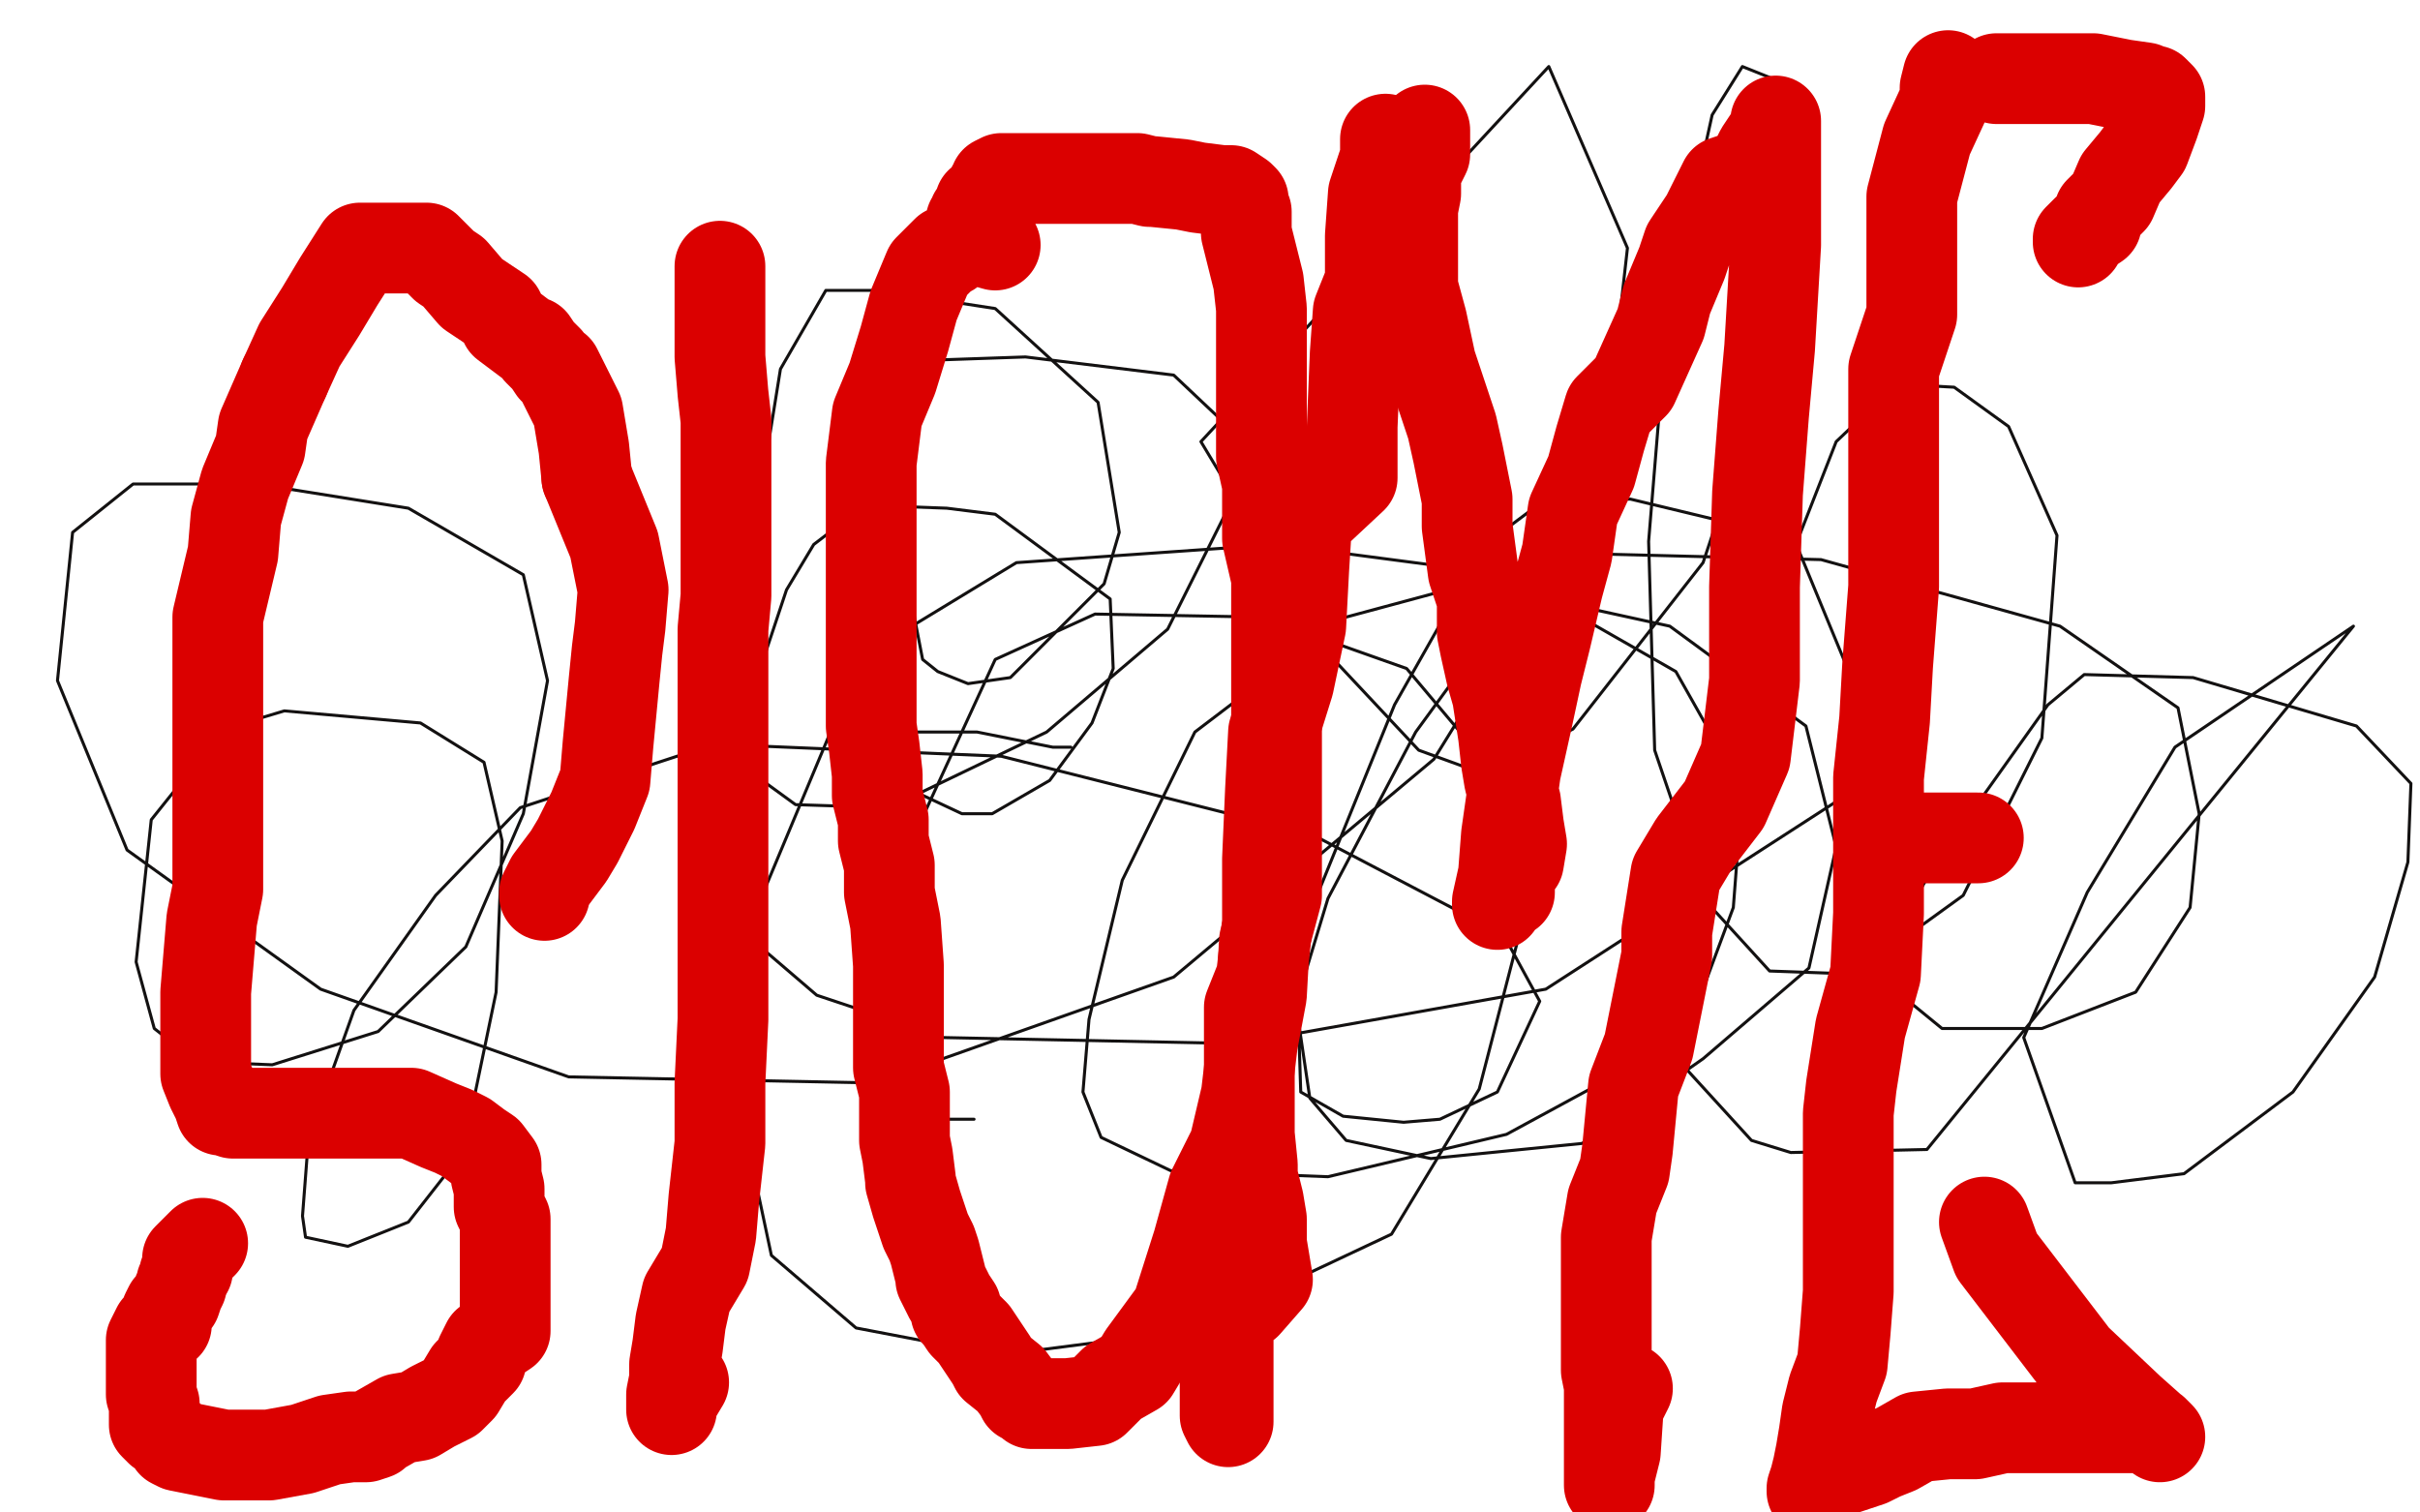
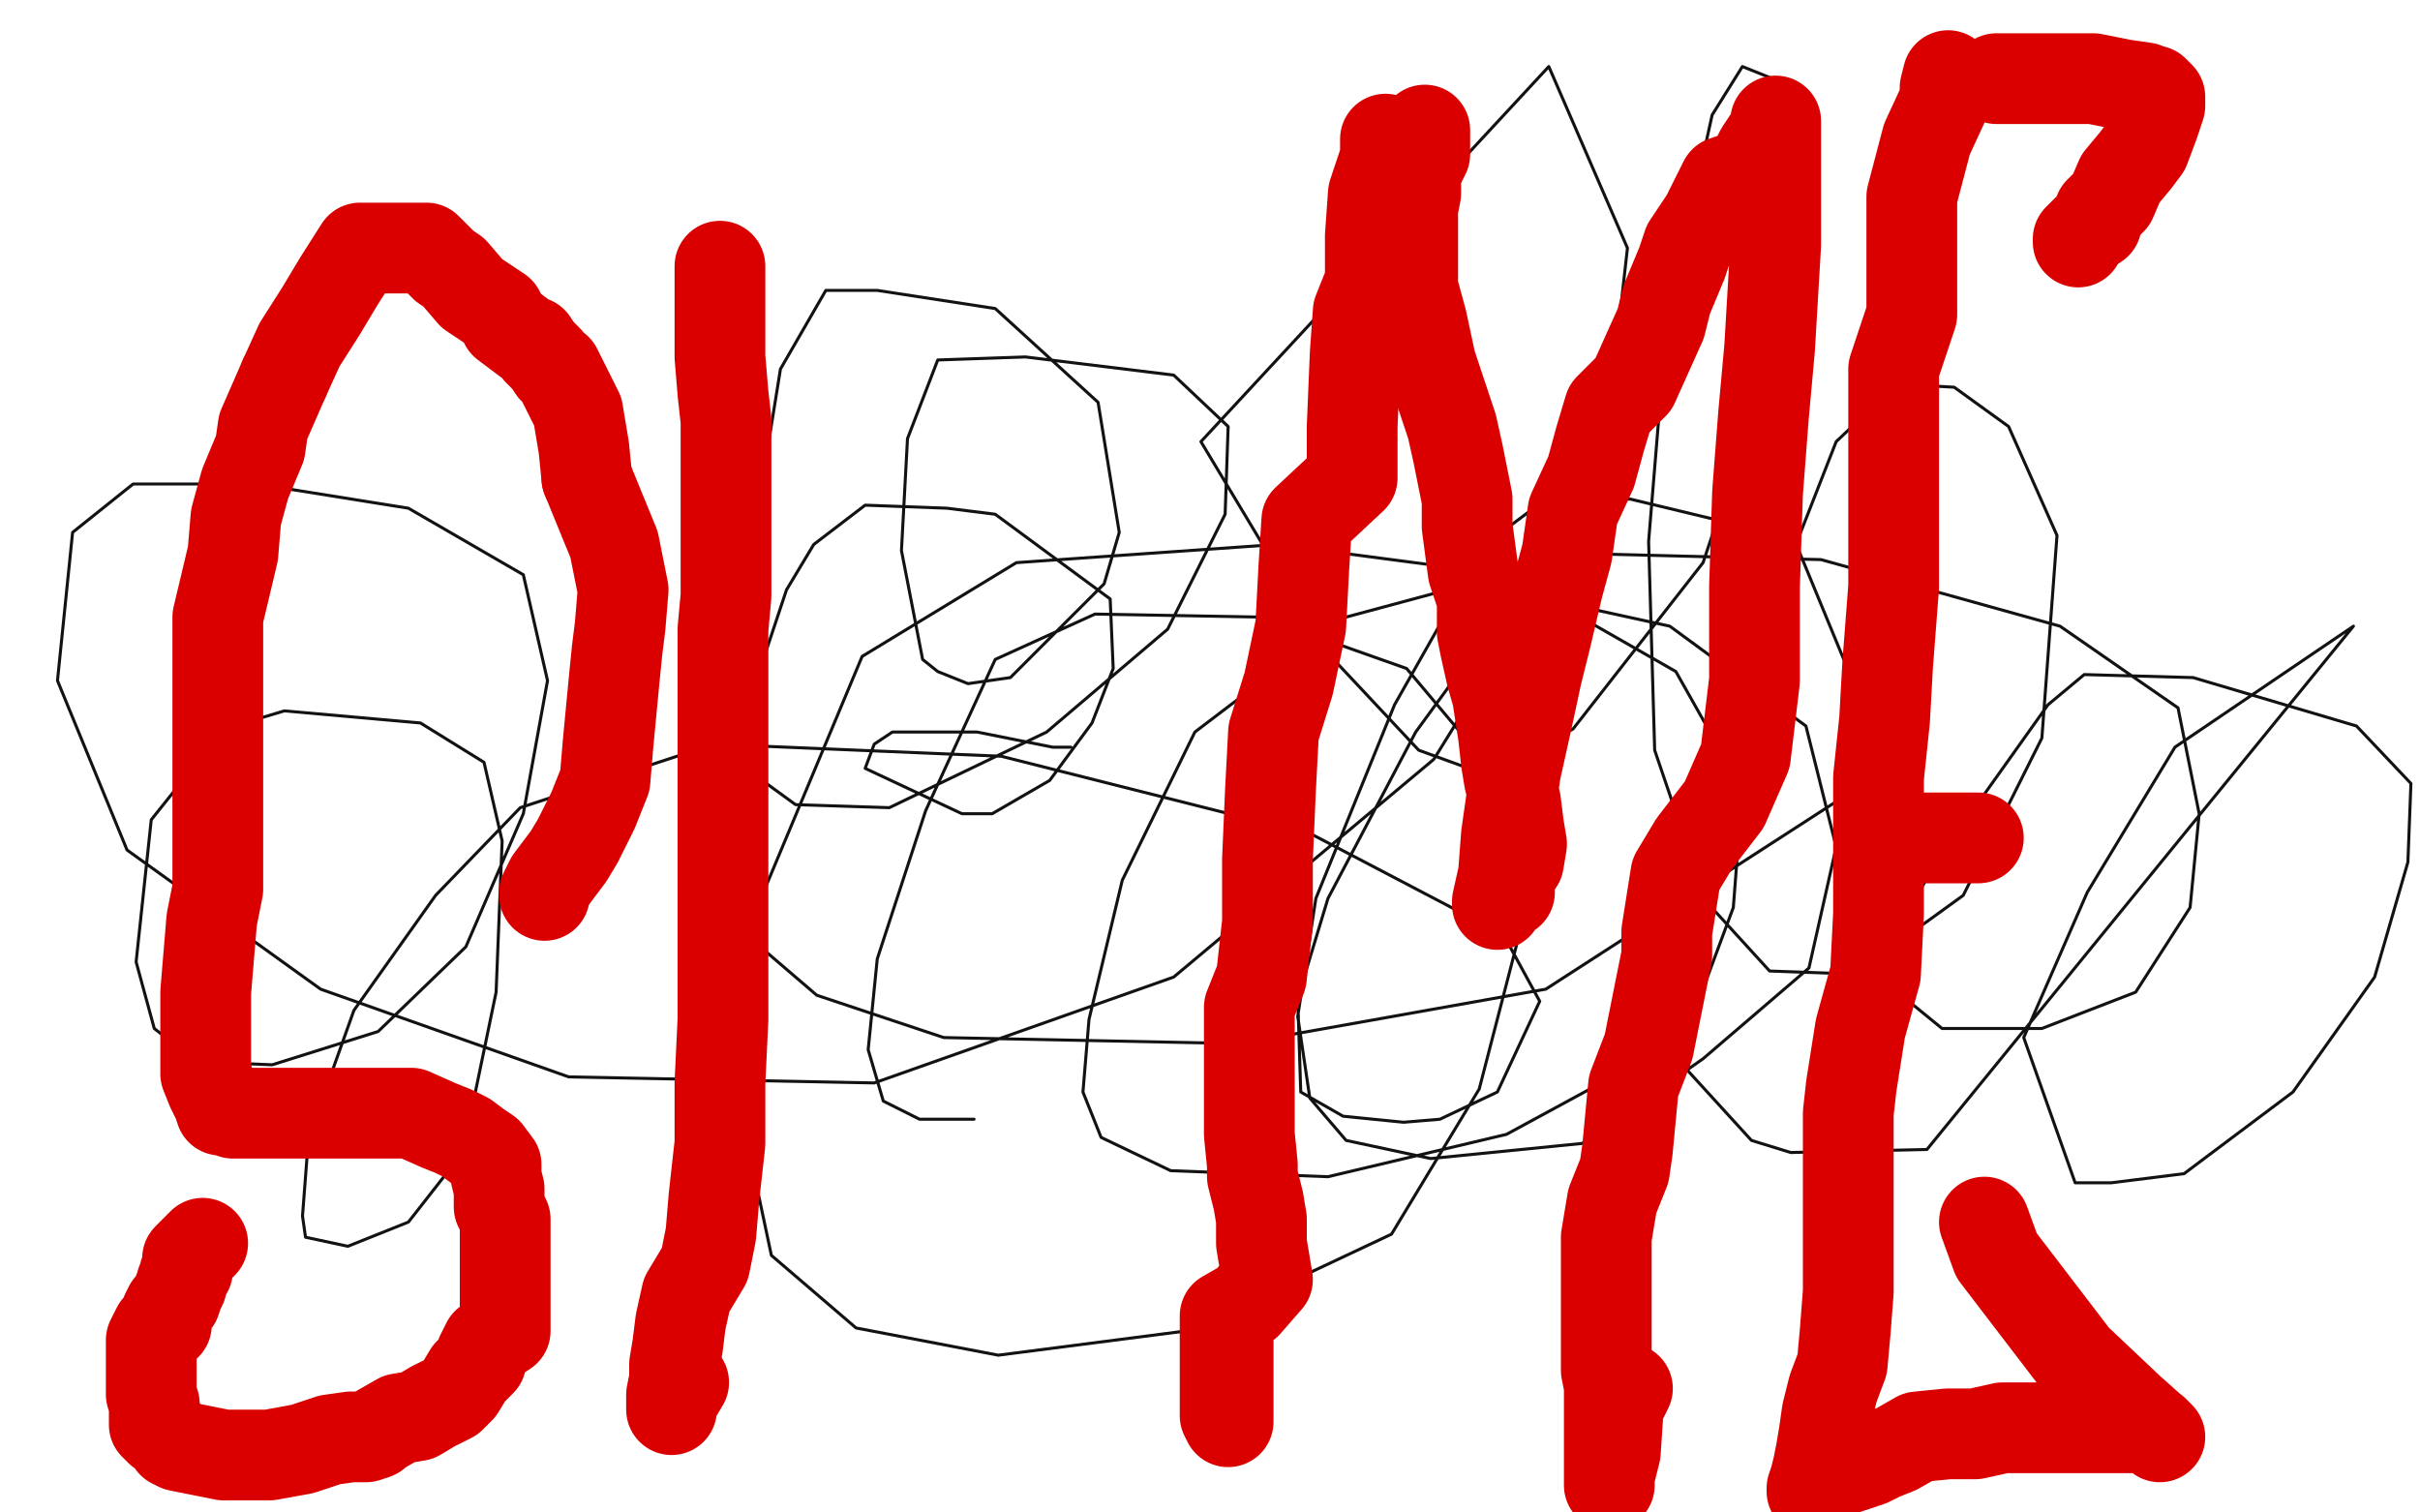
<svg xmlns="http://www.w3.org/2000/svg" width="800" height="500" version="1.1" style="stroke-antialiasing: false">
  <desc>This SVG has been created on https://colorillo.com/</desc>
  <rect x="0" y="0" width="800" height="500" style="fill: rgb(255,255,255); stroke-width:0" />
  <polyline points="354,247 348,247 348,247 323,242 323,242 307,242 307,242 298,242 298,242 295,242 295,242 289,246 289,246 286,254 286,254 318,269 328,269 347,258 361,239 368,221 367,198 329,170 313,168 286,167 269,180 260,195 250,225 252,258 263,266 294,267 346,242 386,208 405,170 406,141 388,124 339,118 310,119 300,145 298,182 305,218 310,222 320,226 334,224 365,193 370,176 363,133 329,102 290,96 273,96 258,122 239,240 239,273 249,311 270,329 312,343 410,345 511,327 607,265 619,241 593,178 539,165 511,165 491,180 461,233 435,297 429,336 433,363 445,377 473,383 523,378 563,350 598,320 607,280 597,240 552,207 520,200 495,205 468,242 439,297 429,330 430,361 444,369 464,371 476,370 495,361 509,331 497,309 434,276 331,250 236,246 172,267 144,296 117,334 102,376 100,402 101,409 115,412 135,404 153,381 164,328 166,278 160,252 139,239 94,235 74,241 50,271 45,318 51,340 65,351 90,352 125,341 154,313 173,269 181,225 173,190 135,168 85,160 44,160 24,176 19,225 42,281 106,327 188,356 289,358 388,323 474,251 529,162 538,82 512,22 397,146 439,216 469,248 491,256 520,241 563,186 576,147 588,46 586,26 576,22 566,38 551,106 545,179 547,248 564,298 585,321 613,322 649,296 675,244 680,177 664,141 646,128 627,127 607,146 571,238 562,276 558,354 579,377 592,381 637,380 778,207 719,247 690,295 669,343 686,391 698,391 722,388 758,361 785,323 796,285 797,259 779,240 725,224 689,223 677,233 640,285 631,301 631,331 642,340 662,340 675,340 706,328 724,300 727,269 720,234 681,207 602,185 523,183 445,204 395,242 371,291 360,337 358,361 364,376 387,387 439,389 498,375 557,343 573,300 576,261 554,222 498,190 422,180 336,186 285,217 244,315 241,349 255,415 283,439 330,448 392,440 460,408 489,360 503,306 497,259 465,221 417,204 362,203 329,218 306,268 290,317 287,347 292,364 304,370 312,370 322,370" style="fill: none; stroke: #131111; stroke-width: 1; stroke-linejoin: round; stroke-linecap: round; stroke-antialiasing: false; stroke-antialias: 0; opacity: 1.0" />
  <polyline points="180,296 180,295 180,295 182,291 182,291 188,283 188,283 191,278 191,278 196,268 196,268 200,258 200,258 201,246 201,246 203,225 204,215 205,207 206,195 203,180 194,158" style="fill: none; stroke: #db0000; stroke-width: 30; stroke-linejoin: round; stroke-linecap: round; stroke-antialiasing: false; stroke-antialias: 0; opacity: 1.0" />
  <polyline points="194,158 193,148 191,136 190,134 184,122 183,122 181,119 178,116 176,113 175,113 171,110 167,107 165,103 162,101 156,97 150,90 147,88 142,83 141,82 139,82 137,82 134,82 132,82 127,82 119,82 112,93 106,103 99,114 94,125" style="fill: none; stroke: #db0000; stroke-width: 30; stroke-linejoin: round; stroke-linecap: round; stroke-antialiasing: false; stroke-antialias: 0; opacity: 1.0" />
  <polyline points="94,125 87,141 86,148 81,160 78,171 77,183 72,204 72,213 72,230 72,244 72,255 72,273 72,281 72,294 70,304 68,328 68,339 68,346 68,351 68,355 70,360 72,364 73,367 74,367 77,368 82,368 87,368 93,368 98,368 102,368 108,368 112,368 116,368 123,368 136,368 145,372 150,374 154,376 158,379 161,381 164,385 164,389 165,393 165,399 167,403 167,412 167,413 167,422 167,427 167,430 167,440 161,444 159,448 159,450 155,454 152,459 149,462 143,465 138,468 132,469 125,473 124,474 121,475 116,475 109,476 100,479 89,481 83,481 78,481 74,481 64,479 59,478 57,477 56,475 53,473 51,471 51,464 50,461 50,455 50,450 50,445 50,443 52,439 55,438 55,434 56,432 58,430 59,427 60,425 60,424 61,422 61,421 62,420 62,419 62,417 62,416 64,414 67,411" style="fill: none; stroke: #db0000; stroke-width: 30; stroke-linejoin: round; stroke-linecap: round; stroke-antialiasing: false; stroke-antialias: 0; opacity: 1.0" />
  <polyline points="238,88 238,96 238,96 238,100 238,100 238,118 238,118 239,130 239,130 240,139 240,139 240,151 240,151 240,157 240,157 240,163 240,171 240,178 240,187 240,197 239,208 239,219 239,229 239,238 239,248 239,259 239,268 239,279 239,287 239,297 239,310 239,324 239,337 238,358 238,364 238,378 236,396 235,408 233,418 227,428 225,437 224,445 223,451 223,456 222,461 222,465 222,466 222,465 222,464 223,462 226,457" style="fill: none; stroke: #db0000; stroke-width: 30; stroke-linejoin: round; stroke-linecap: round; stroke-antialiasing: false; stroke-antialias: 0; opacity: 1.0" />
-   <polyline points="314,83 313,83 313,83 307,89 307,89 302,101 302,101 299,112 299,112 295,125 295,125 290,137 290,137 288,153 288,161 288,176 288,187 288,193 288,199 288,206 288,216 288,223 288,227 288,240 289,247 290,256 290,263 292,271 292,278 294,286 294,295 296,305 297,319 297,331 297,342 297,353 299,361 299,370 299,377 300,382 301,390 301,391 303,398 304,401 306,407 308,411 309,414 311,422 311,423 314,429 316,432 316,434 317,435 319,438 322,441 324,444 328,450 329,452 334,456 337,460 338,462 340,463 341,464 342,464 343,464 345,464 346,464 353,464 362,463 368,457 375,453 378,448 389,433 396,411 401,393 408,379 412,362 414,345 417,329 418,311 422,296 422,281 422,267 422,254 422,236 422,226 422,209 422,198 422,191 419,178 419,160 417,151 417,129 417,120 417,102 416,93 414,85 412,77 412,72 412,70 411,68 411,66 410,65 407,63 404,63 396,62 391,61 381,60 380,60 376,59 368,59 363,59 361,59 354,59 353,59 349,59 346,59 344,59 339,59 337,59 334,59 331,59 329,60 329,61 328,62 328,64 327,66 326,66 324,67 324,68 324,70 322,71 322,73 321,73 321,74 321,76 321,77 321,78 321,79 322,79 329,81" style="fill: none; stroke: #db0000; stroke-width: 30; stroke-linejoin: round; stroke-linecap: round; stroke-antialiasing: false; stroke-antialias: 0; opacity: 1.0" />
  <polyline points="458,46 458,48 458,48 458,52 458,52 454,64 454,64 453,78 453,78 453,93 453,93 449,103 449,103 448,117 448,117 447,141 447,146 447,158 432,172 431,188 430,207 426,226 421,242 420,261 419,284 419,305 417,323 413,333 413,342 413,353 413,367 413,375 414,385 414,389 416,397 417,403 417,411 419,423 412,431 405,435 405,443 405,452 405,460 405,465 405,468 406,470 406,469 406,461 406,449 406,440" style="fill: none; stroke: #db0000; stroke-width: 30; stroke-linejoin: round; stroke-linecap: round; stroke-antialiasing: false; stroke-antialias: 0; opacity: 1.0" />
  <polyline points="471,43 471,45 471,45 471,51 471,51 468,57 468,57 468,64 468,64 467,69 467,69 467,76 467,76 467,86 467,86 467,95 470,106 473,120 476,129 480,141 482,150 485,165 485,174 487,189 490,198 490,209 491,214 493,223 495,230 497,243 498,252 499,258 501,265 502,273 503,279 502,285 499,289 499,291 499,295 496,297 495,298 495,299 495,298 497,289 498,276 500,262 501,255 505,237 508,223 511,211 515,194 518,183 520,169 526,156 529,145 532,135 540,127 549,107 551,99 556,87 558,81 564,72 567,66 570,60 579,57 581,52 582,50 584,47 586,44 587,42 587,40 587,41 587,45 587,61 587,81 586,98 585,115 583,137 581,163 580,194 580,225 577,250 570,266 560,279 554,289 551,308 551,316 546,341 545,346 540,359 538,380 537,387 533,397 531,409 531,420 531,425 531,431 531,435 531,439 531,446 531,453 532,458 532,462 532,467 532,473 532,478 532,480 532,486 532,487 532,490 532,491 532,488 534,480 535,465 538,459" style="fill: none; stroke: #db0000; stroke-width: 30; stroke-linejoin: round; stroke-linecap: round; stroke-antialiasing: false; stroke-antialias: 0; opacity: 1.0" />
  <polyline points="644,25 643,29 643,29 643,33 643,33 637,46 637,46 632,65 632,65 632,84 632,84 632,104 632,104 626,122 626,122 626,141 626,151 626,164 626,180 626,194 625,207 624,220 623,238 621,257 621,279 621,302 620,322 615,340 612,359 611,368 611,385 611,397 611,414 611,427 610,440 609,451 606,459 604,467 603,474 602,480 601,485 600,489 599,492 599,493 600,492 603,489 609,486 618,483 622,481 627,479 634,475 644,474 653,474 662,472 667,472 672,472 676,472 679,472 685,472 700,472 702,472 709,472 712,473 713,474 714,475 713,474 704,466 686,449 673,432 660,415 656,404" style="fill: none; stroke: #db0000; stroke-width: 30; stroke-linejoin: round; stroke-linecap: round; stroke-antialiasing: false; stroke-antialias: 0; opacity: 1.0" />
  <polyline points="632,277 635,277 635,277 639,277 639,277 645,277 645,277 650,277 650,277 652,277 652,277 654,277 654,277" style="fill: none; stroke: #db0000; stroke-width: 30; stroke-linejoin: round; stroke-linecap: round; stroke-antialiasing: false; stroke-antialias: 0; opacity: 1.0" />
  <polyline points="660,26 661,26 661,26 667,26 667,26 671,26 671,26 678,26 678,26 683,26 683,26 692,26 692,26 702,28 702,28 709,29 711,30 712,30 713,31 714,32 714,34 714,35 713,38 712,41 709,49 706,53 701,59 698,66 694,70 693,74 690,76 689,77 688,78 687,79 687,80" style="fill: none; stroke: #db0000; stroke-width: 30; stroke-linejoin: round; stroke-linecap: round; stroke-antialiasing: false; stroke-antialias: 0; opacity: 1.0" />
</svg>